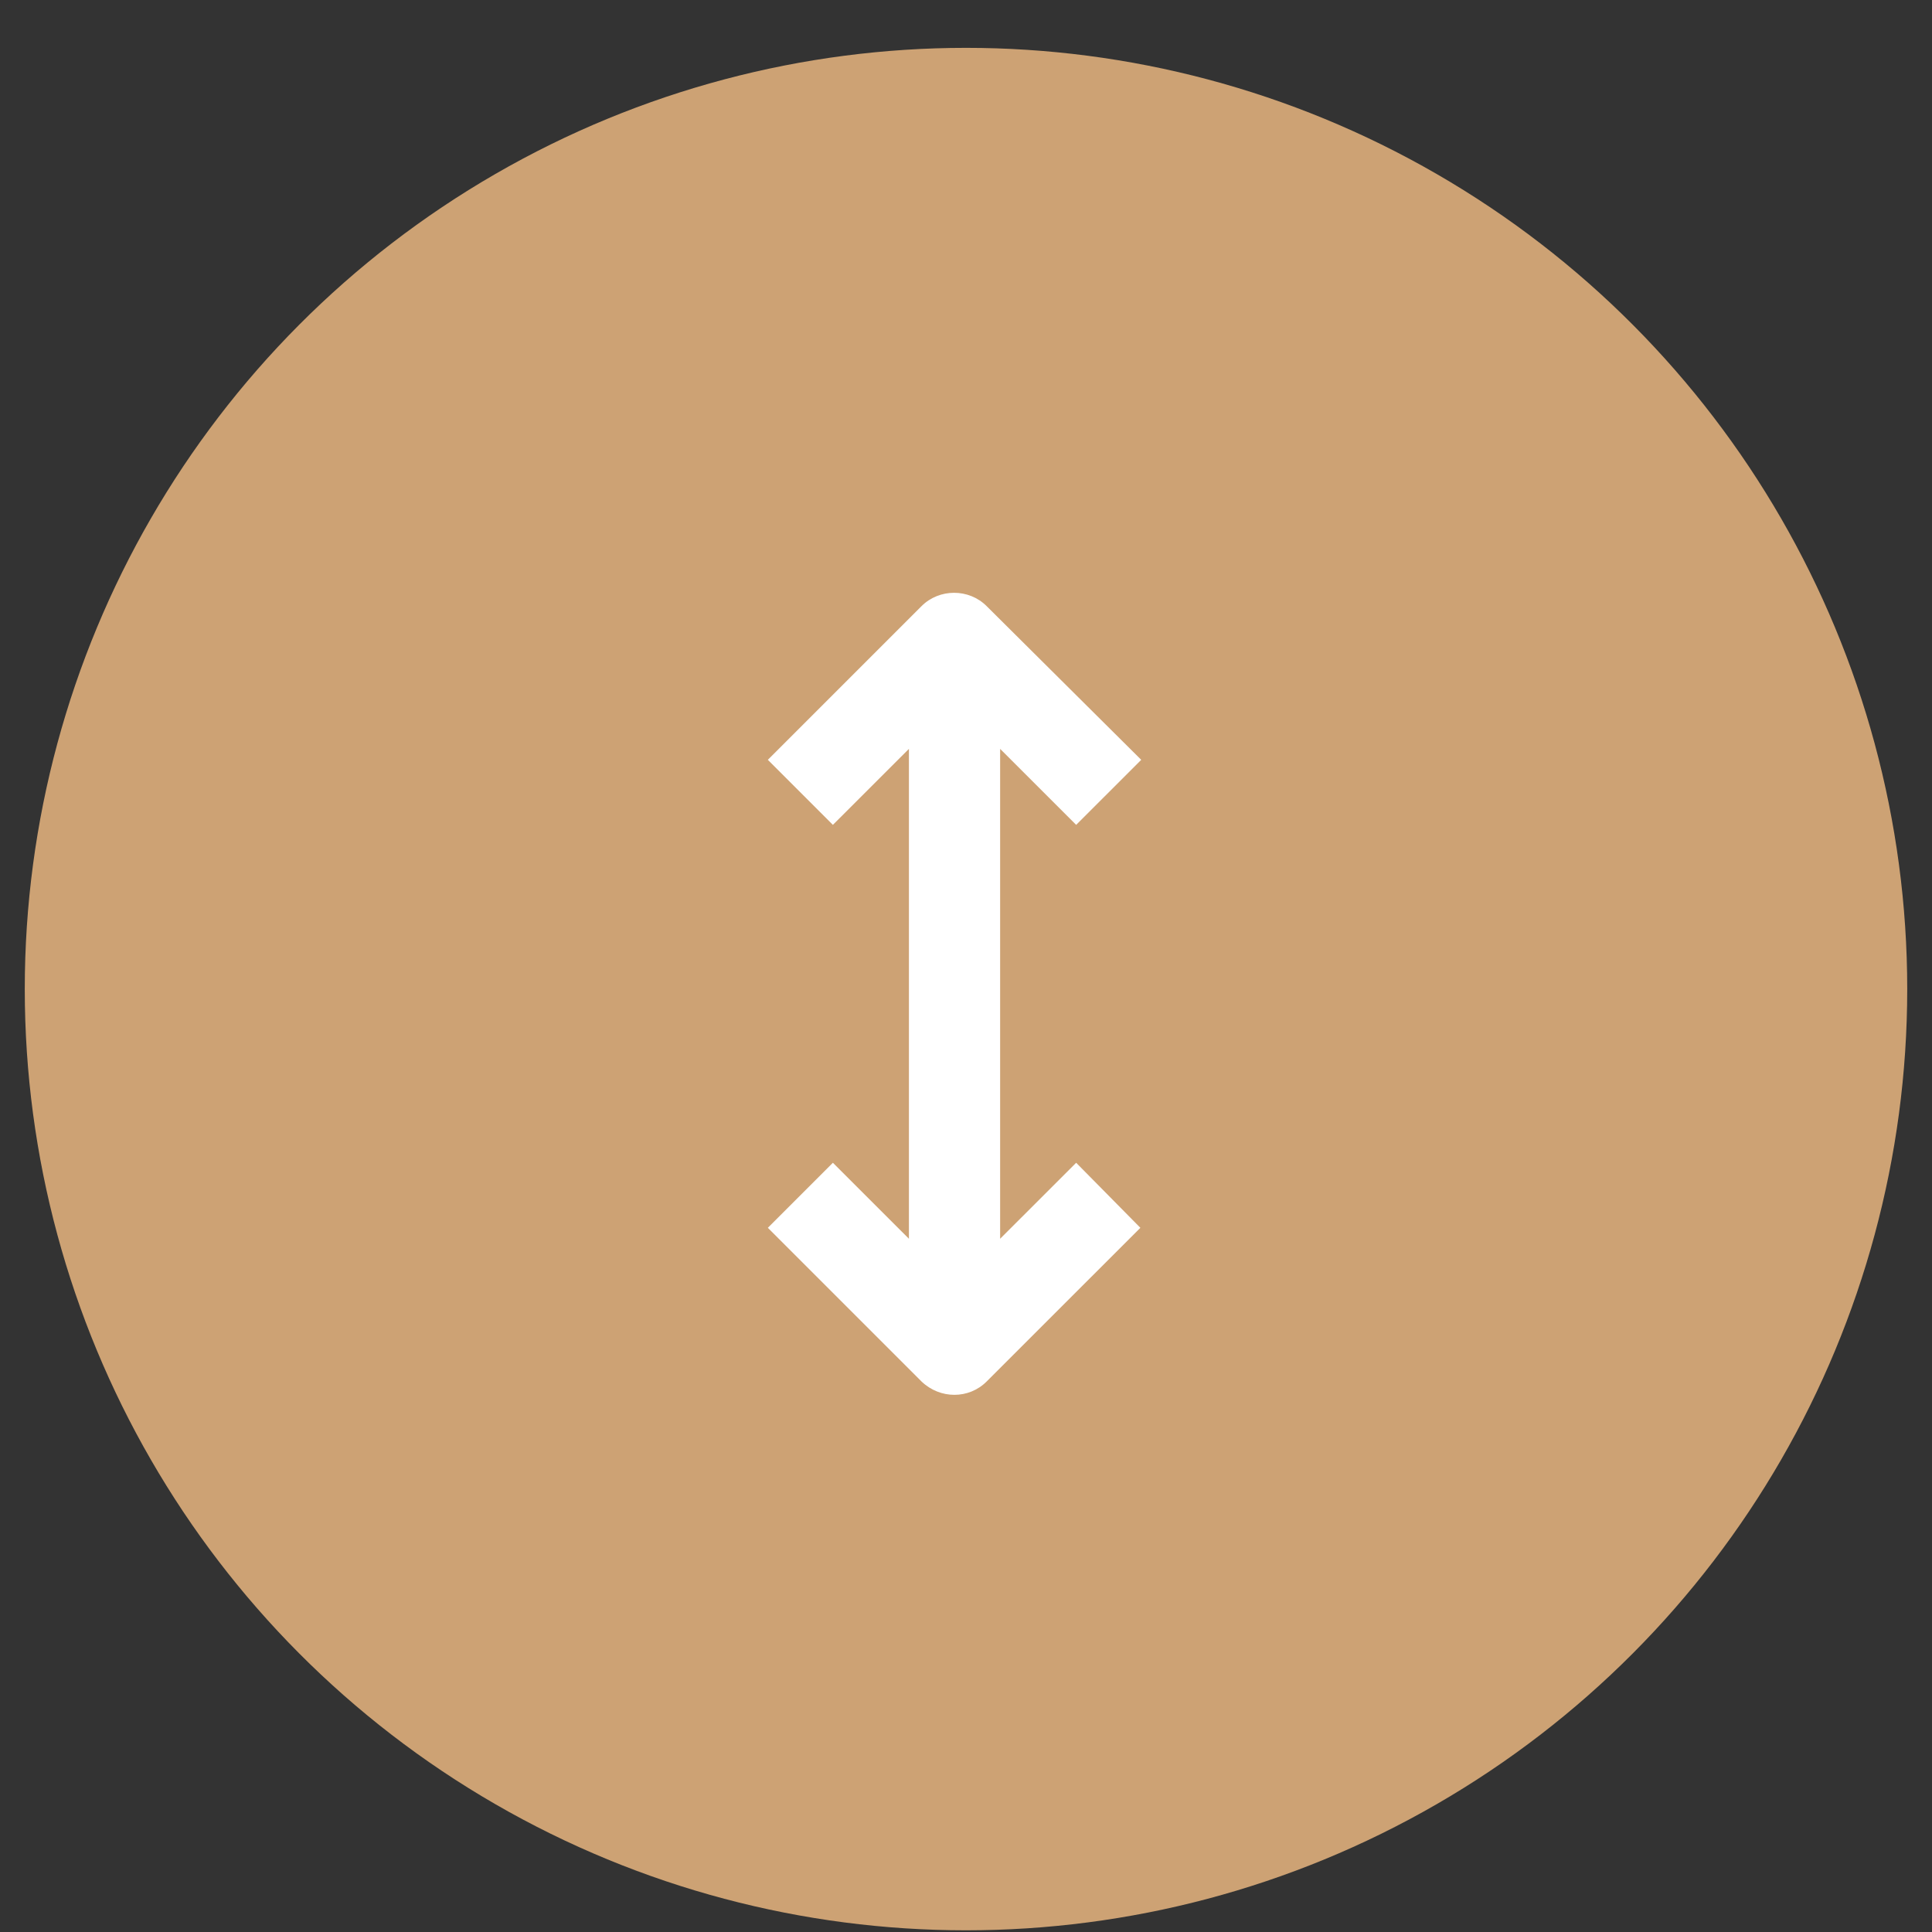
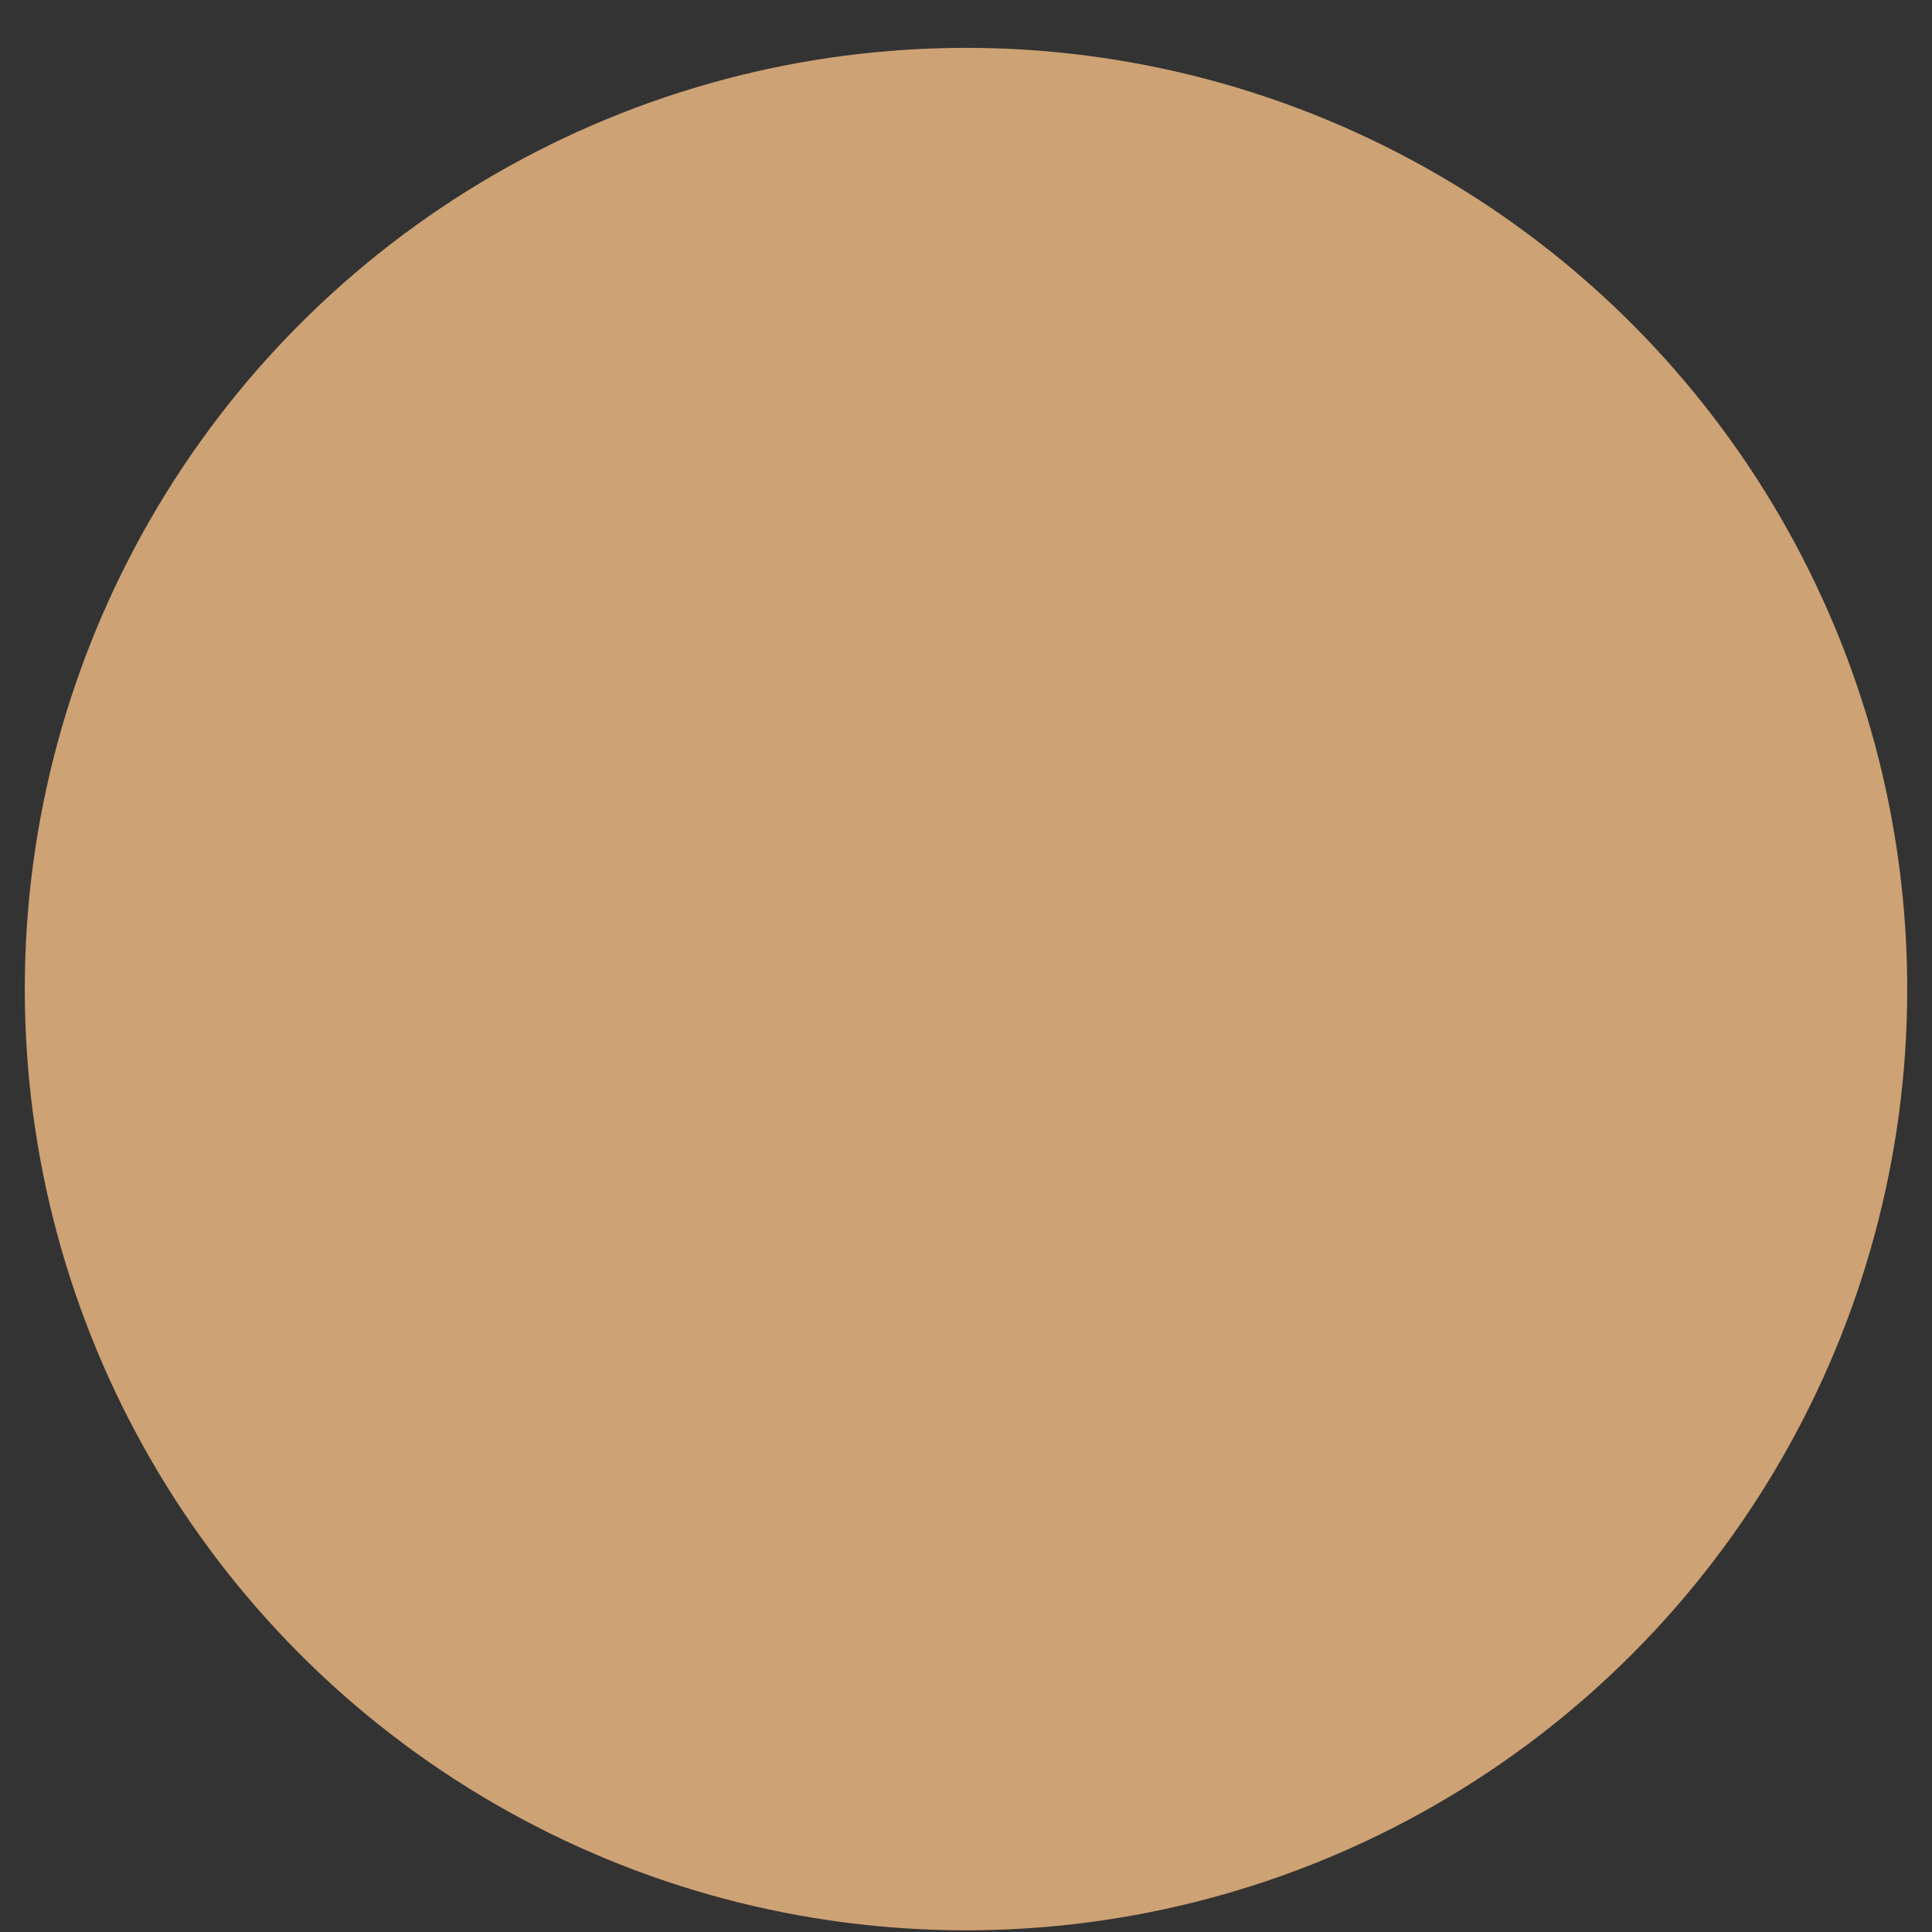
<svg xmlns="http://www.w3.org/2000/svg" width="39" height="39" viewBox="0 0 39 39" fill="none">
  <rect x="0" y="0" width="39" height="39" fill="#333333" stroke="none" />
  <circle cx="19.5" cy="19.966" r="19" fill="#CDA274" />
-   <path d="M19.916 27.888L23.02 24.785L21.724 23.472L20.189 25.006L20.189 15.117L21.724 16.651L23.037 15.338L19.916 12.235C19.558 11.877 18.961 11.877 18.603 12.235L15.5 15.338L16.813 16.651L18.348 15.117V25.006L16.813 23.472L15.5 24.785L18.603 27.888C18.978 28.246 19.558 28.246 19.916 27.888L19.916 27.888Z" fill="white" />
</svg>